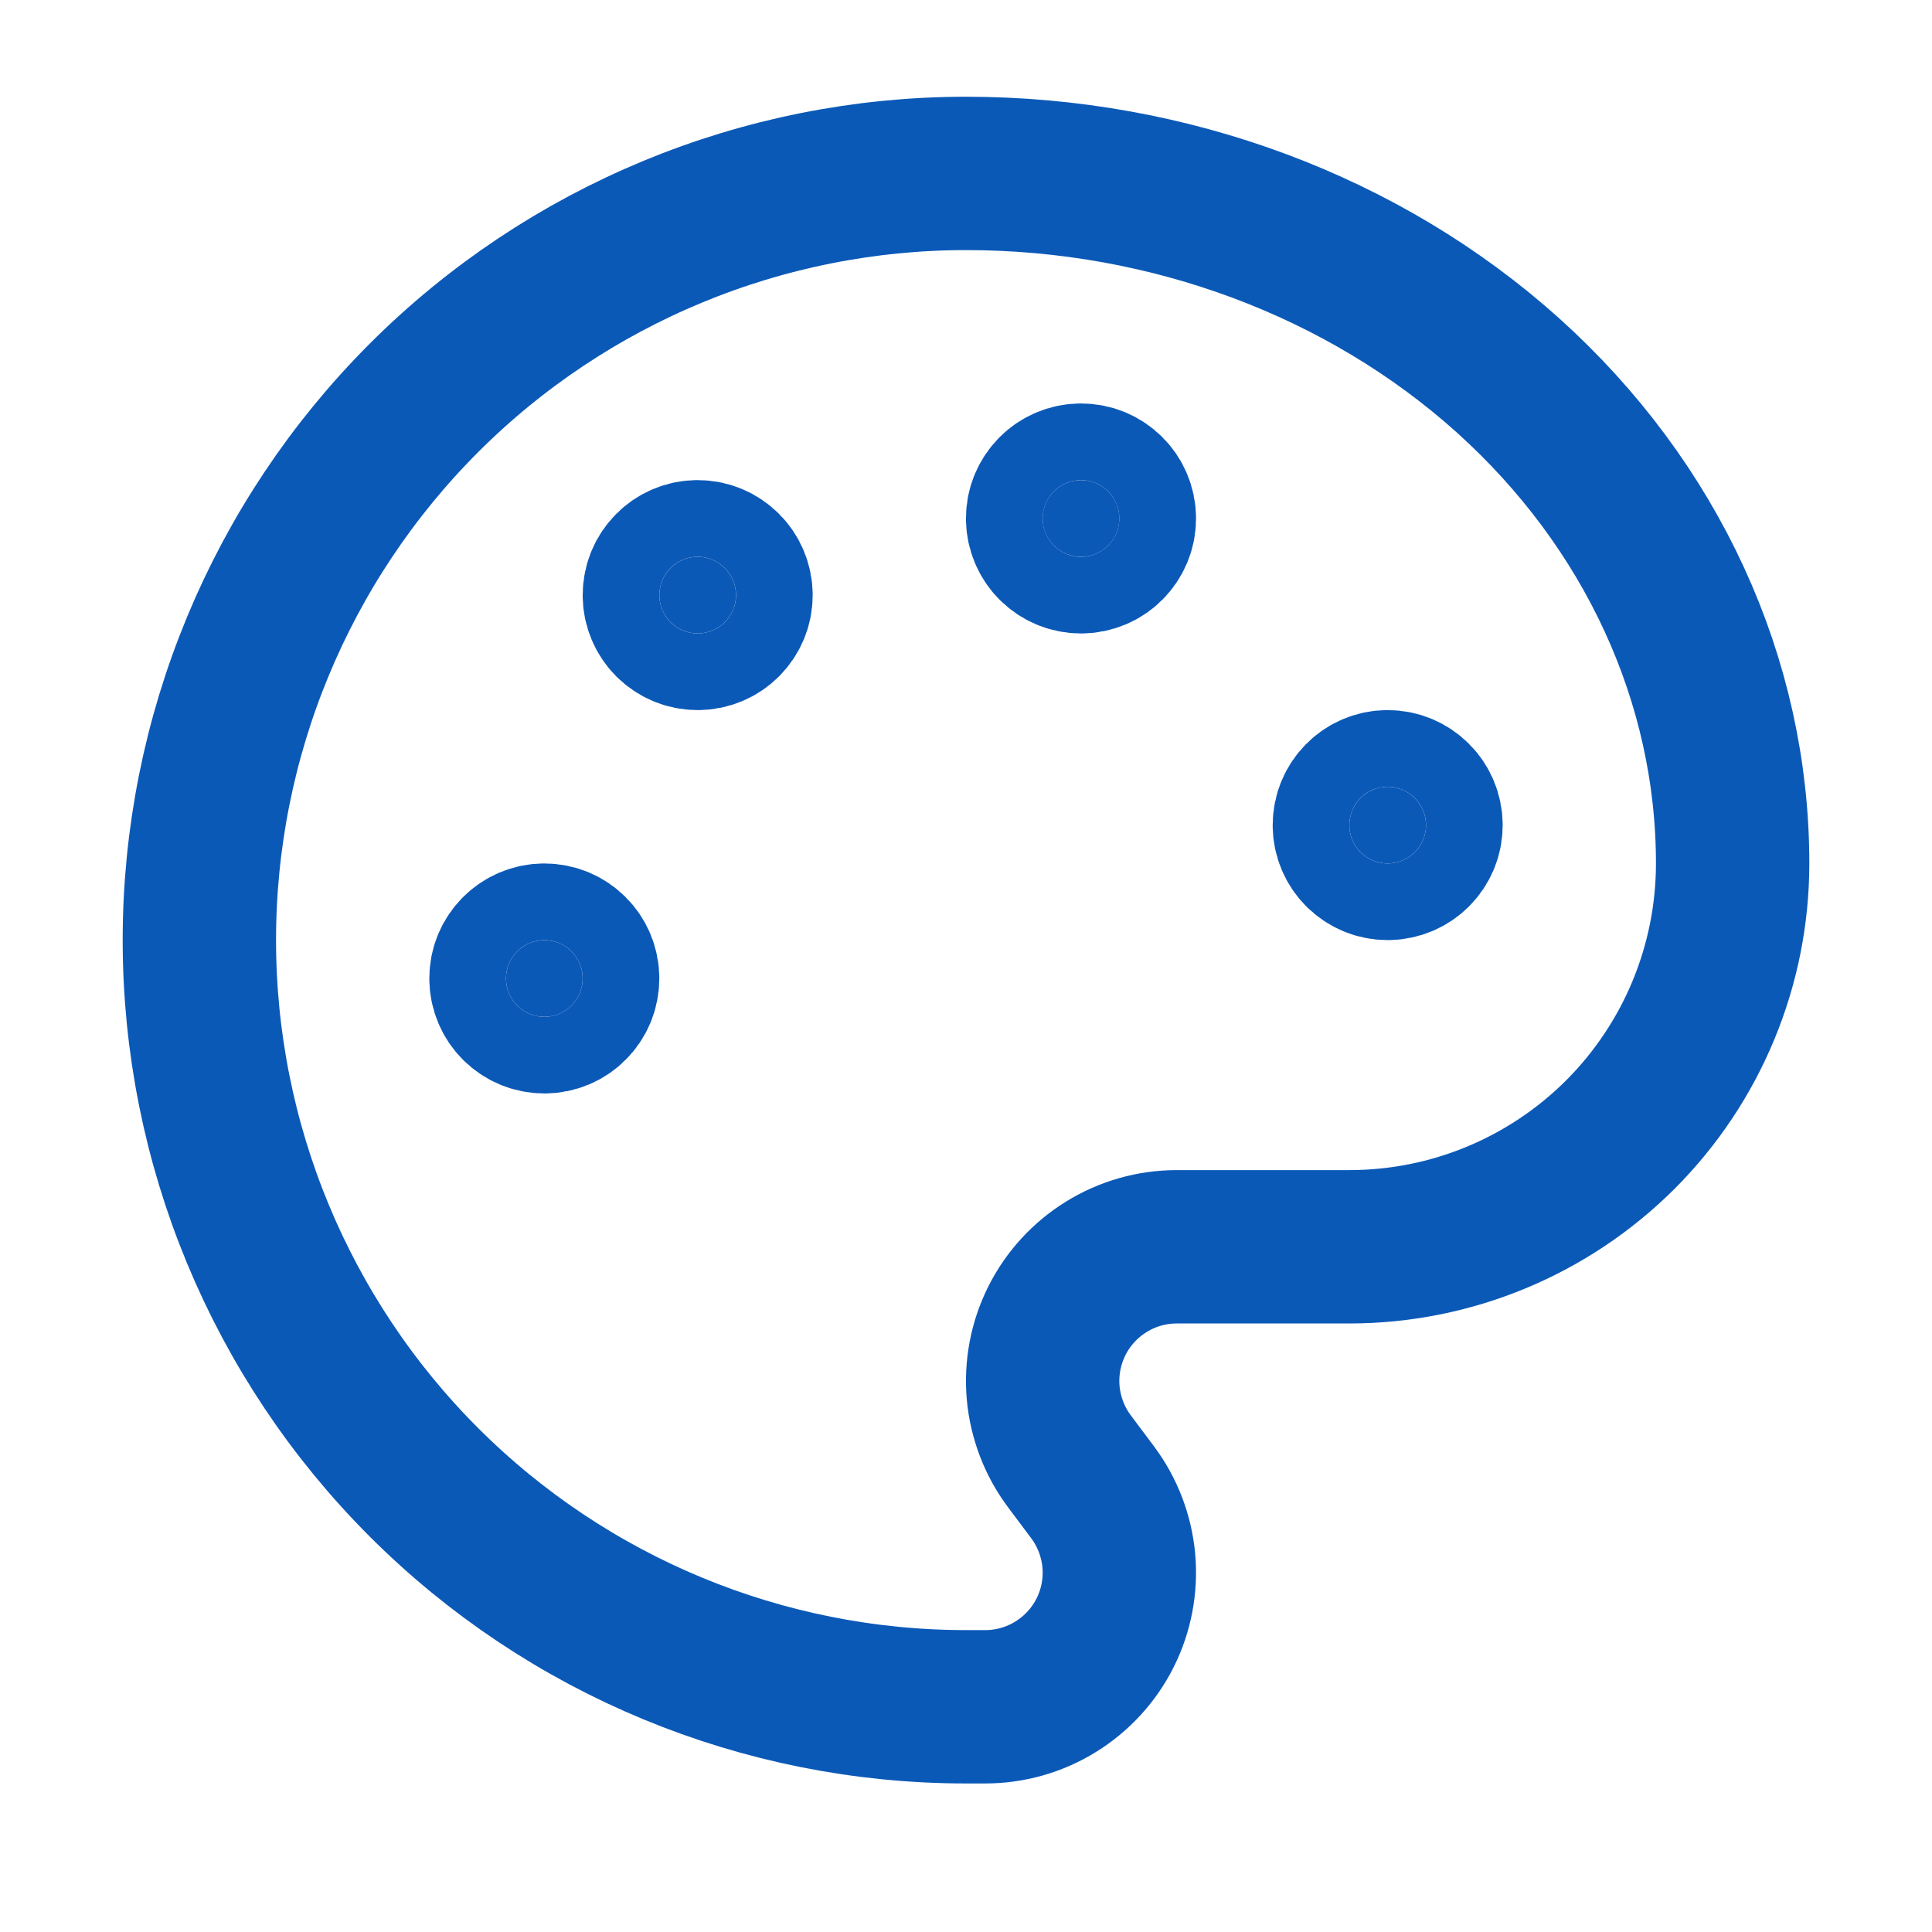
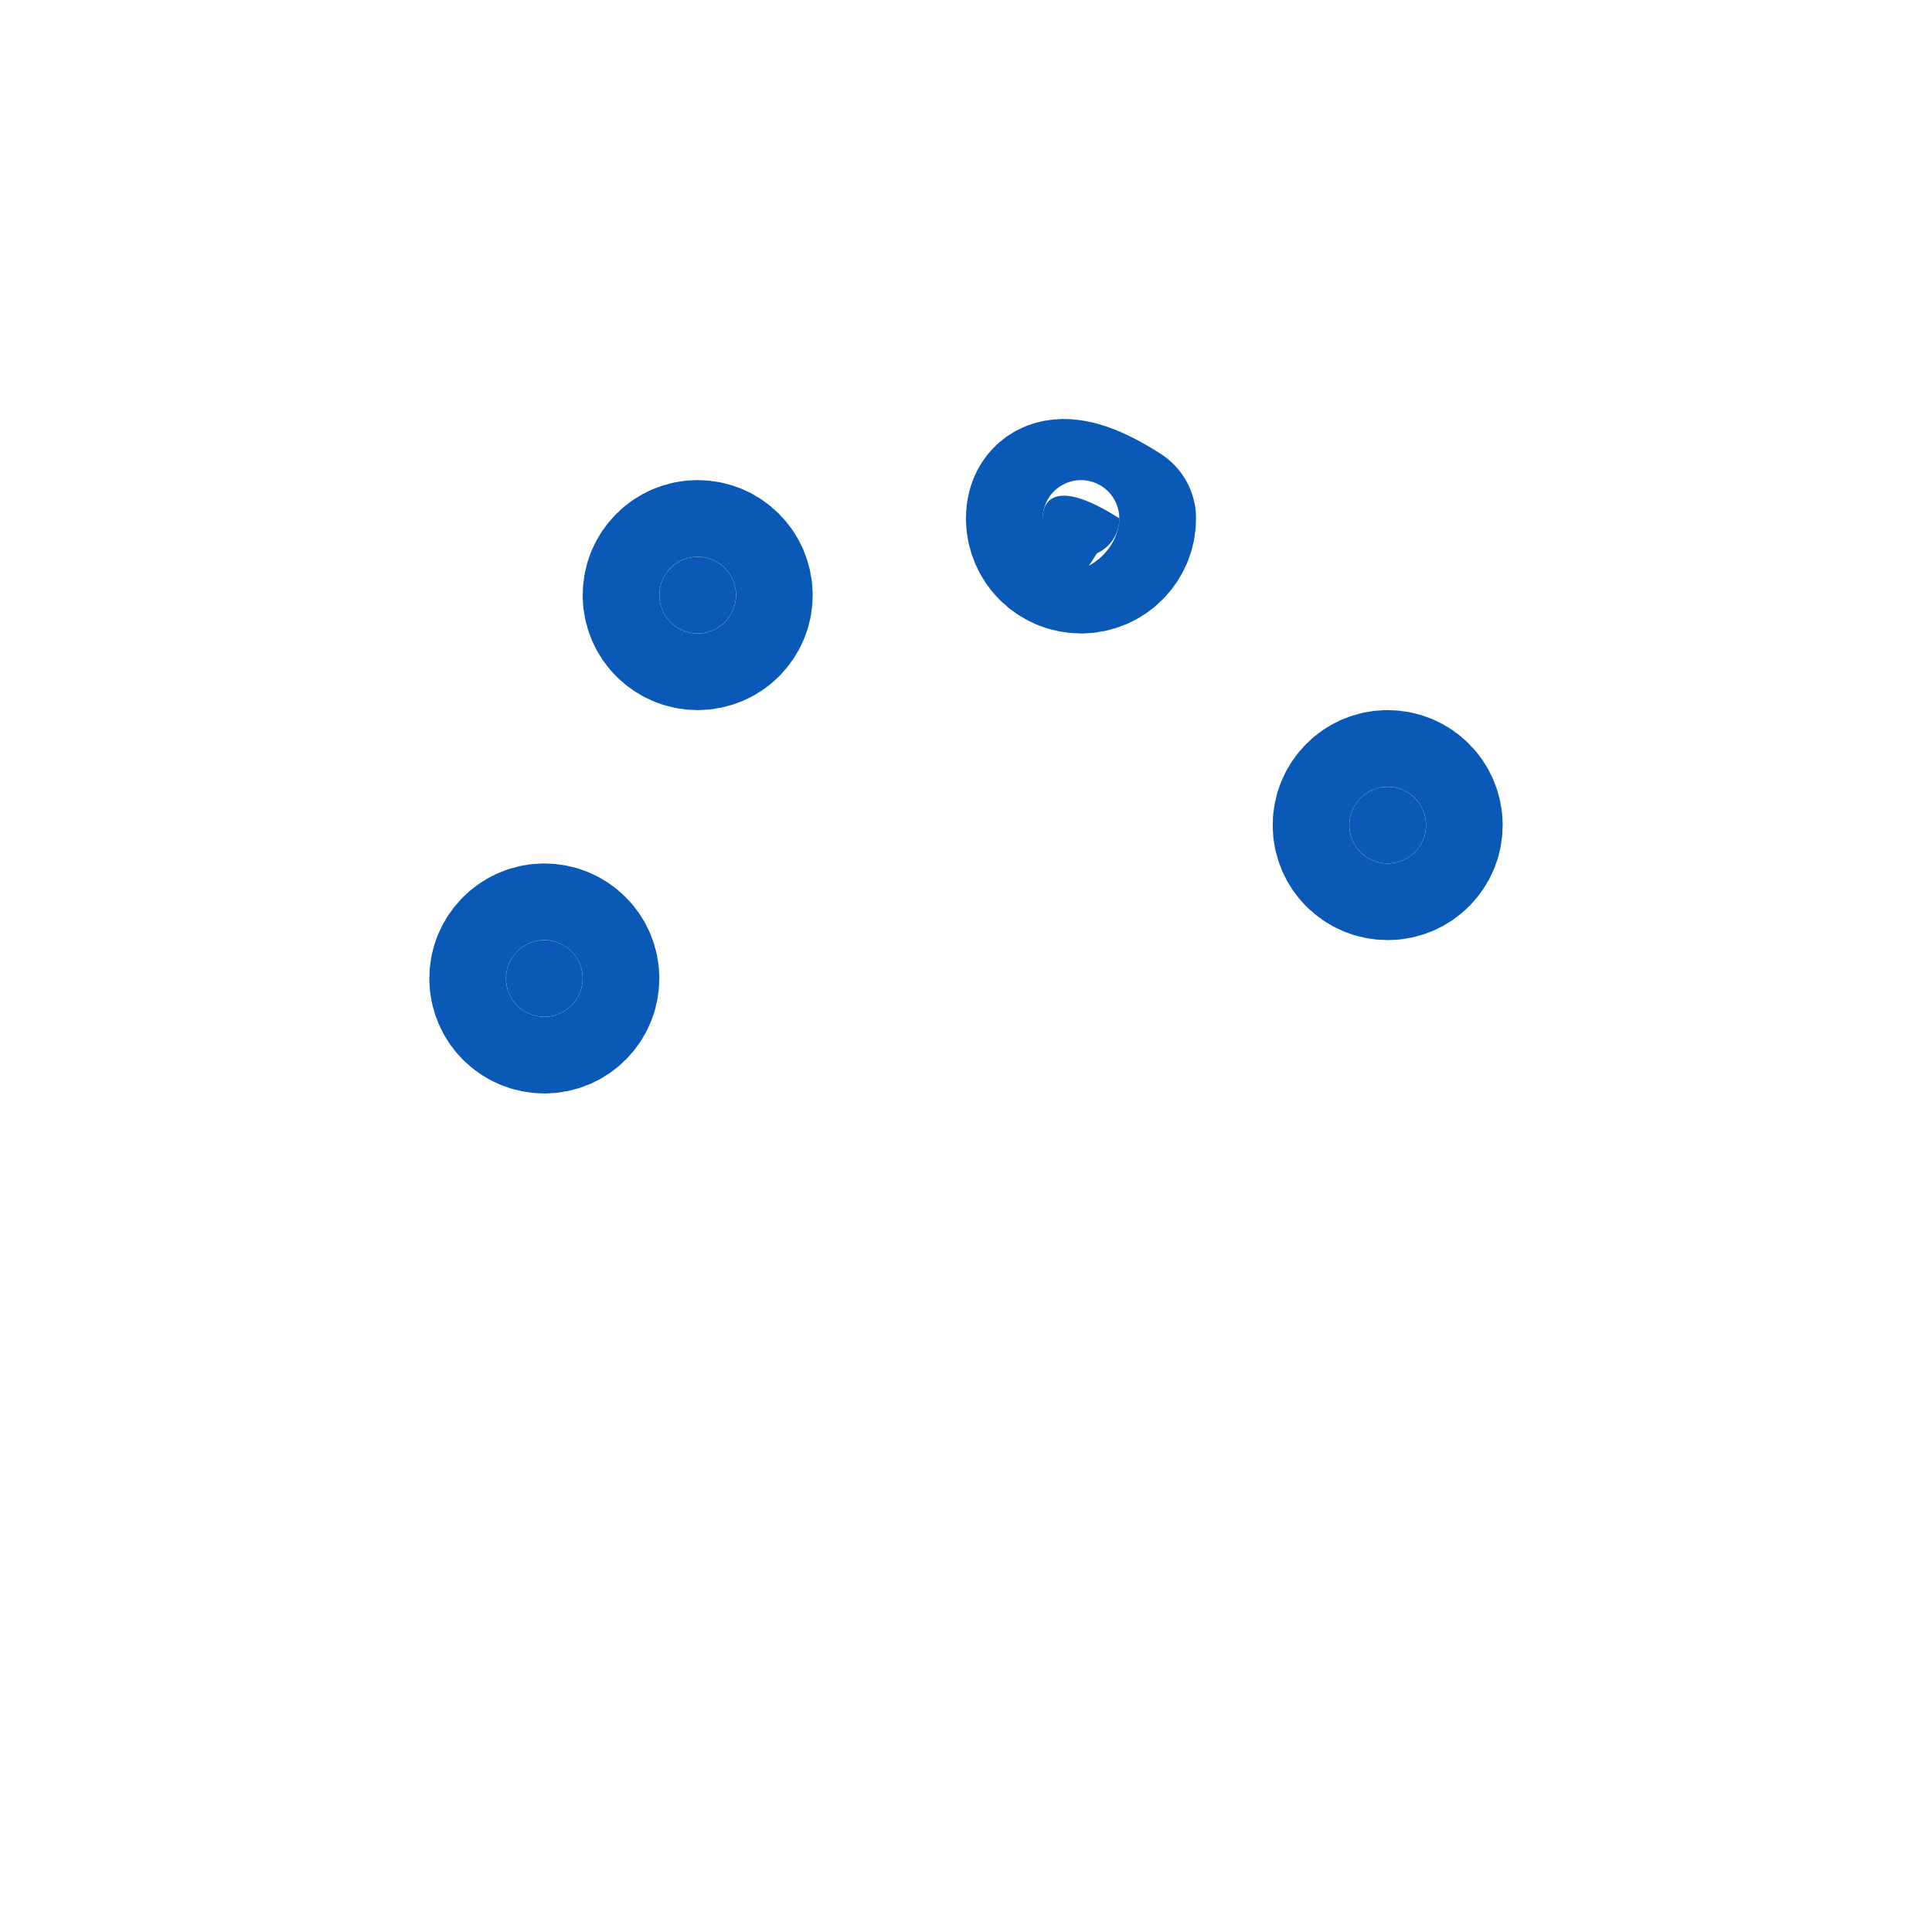
<svg xmlns="http://www.w3.org/2000/svg" width="21" height="21" viewBox="0 0 21 21" fill="none">
-   <path d="M10.5 18.552C8.29 18.552 6.17 17.674 4.607 16.111C3.045 14.549 2.167 12.429 2.167 10.219C2.167 8.009 3.045 5.889 4.607 4.326C6.17 2.763 8.29 1.885 10.5 1.885C12.71 1.885 14.83 2.676 16.393 4.082C17.955 5.489 18.833 7.396 18.833 9.385C18.833 10.491 18.394 11.55 17.613 12.332C16.831 13.113 15.772 13.552 14.667 13.552H12.792C12.521 13.552 12.255 13.627 12.025 13.77C11.795 13.912 11.608 14.116 11.487 14.358C11.366 14.601 11.315 14.872 11.339 15.141C11.364 15.411 11.463 15.669 11.625 15.885L11.875 16.219C12.037 16.435 12.136 16.693 12.161 16.963C12.185 17.233 12.134 17.504 12.013 17.746C11.892 17.988 11.705 18.192 11.475 18.334C11.245 18.477 10.979 18.552 10.708 18.552H10.5Z" stroke="#0B59B7" stroke-width="1.667" stroke-linecap="round" stroke-linejoin="round" />
-   <path d="M11.75 6.052C11.98 6.052 12.167 5.866 12.167 5.635C12.167 5.405 11.98 5.219 11.75 5.219C11.52 5.219 11.333 5.405 11.333 5.635C11.333 5.866 11.52 6.052 11.75 6.052Z" fill="#0B59B7" stroke="#0B59B7" stroke-width="1.667" stroke-linecap="round" stroke-linejoin="round" />
+   <path d="M11.75 6.052C11.98 6.052 12.167 5.866 12.167 5.635C11.52 5.219 11.333 5.405 11.333 5.635C11.333 5.866 11.52 6.052 11.75 6.052Z" fill="#0B59B7" stroke="#0B59B7" stroke-width="1.667" stroke-linecap="round" stroke-linejoin="round" />
  <path d="M15.083 9.385C15.313 9.385 15.5 9.199 15.5 8.969C15.5 8.739 15.313 8.552 15.083 8.552C14.853 8.552 14.667 8.739 14.667 8.969C14.667 9.199 14.853 9.385 15.083 9.385Z" fill="#0B59B7" stroke="#0B59B7" stroke-width="1.667" stroke-linecap="round" stroke-linejoin="round" />
  <path d="M5.917 11.052C6.147 11.052 6.333 10.866 6.333 10.635C6.333 10.405 6.147 10.219 5.917 10.219C5.687 10.219 5.5 10.405 5.5 10.635C5.5 10.866 5.687 11.052 5.917 11.052Z" fill="#0B59B7" stroke="#0B59B7" stroke-width="1.667" stroke-linecap="round" stroke-linejoin="round" />
  <path d="M7.583 6.885C7.813 6.885 8 6.699 8 6.469C8 6.239 7.813 6.052 7.583 6.052C7.353 6.052 7.167 6.239 7.167 6.469C7.167 6.699 7.353 6.885 7.583 6.885Z" fill="#0B59B7" stroke="#0B59B7" stroke-width="1.667" stroke-linecap="round" stroke-linejoin="round" />
</svg>